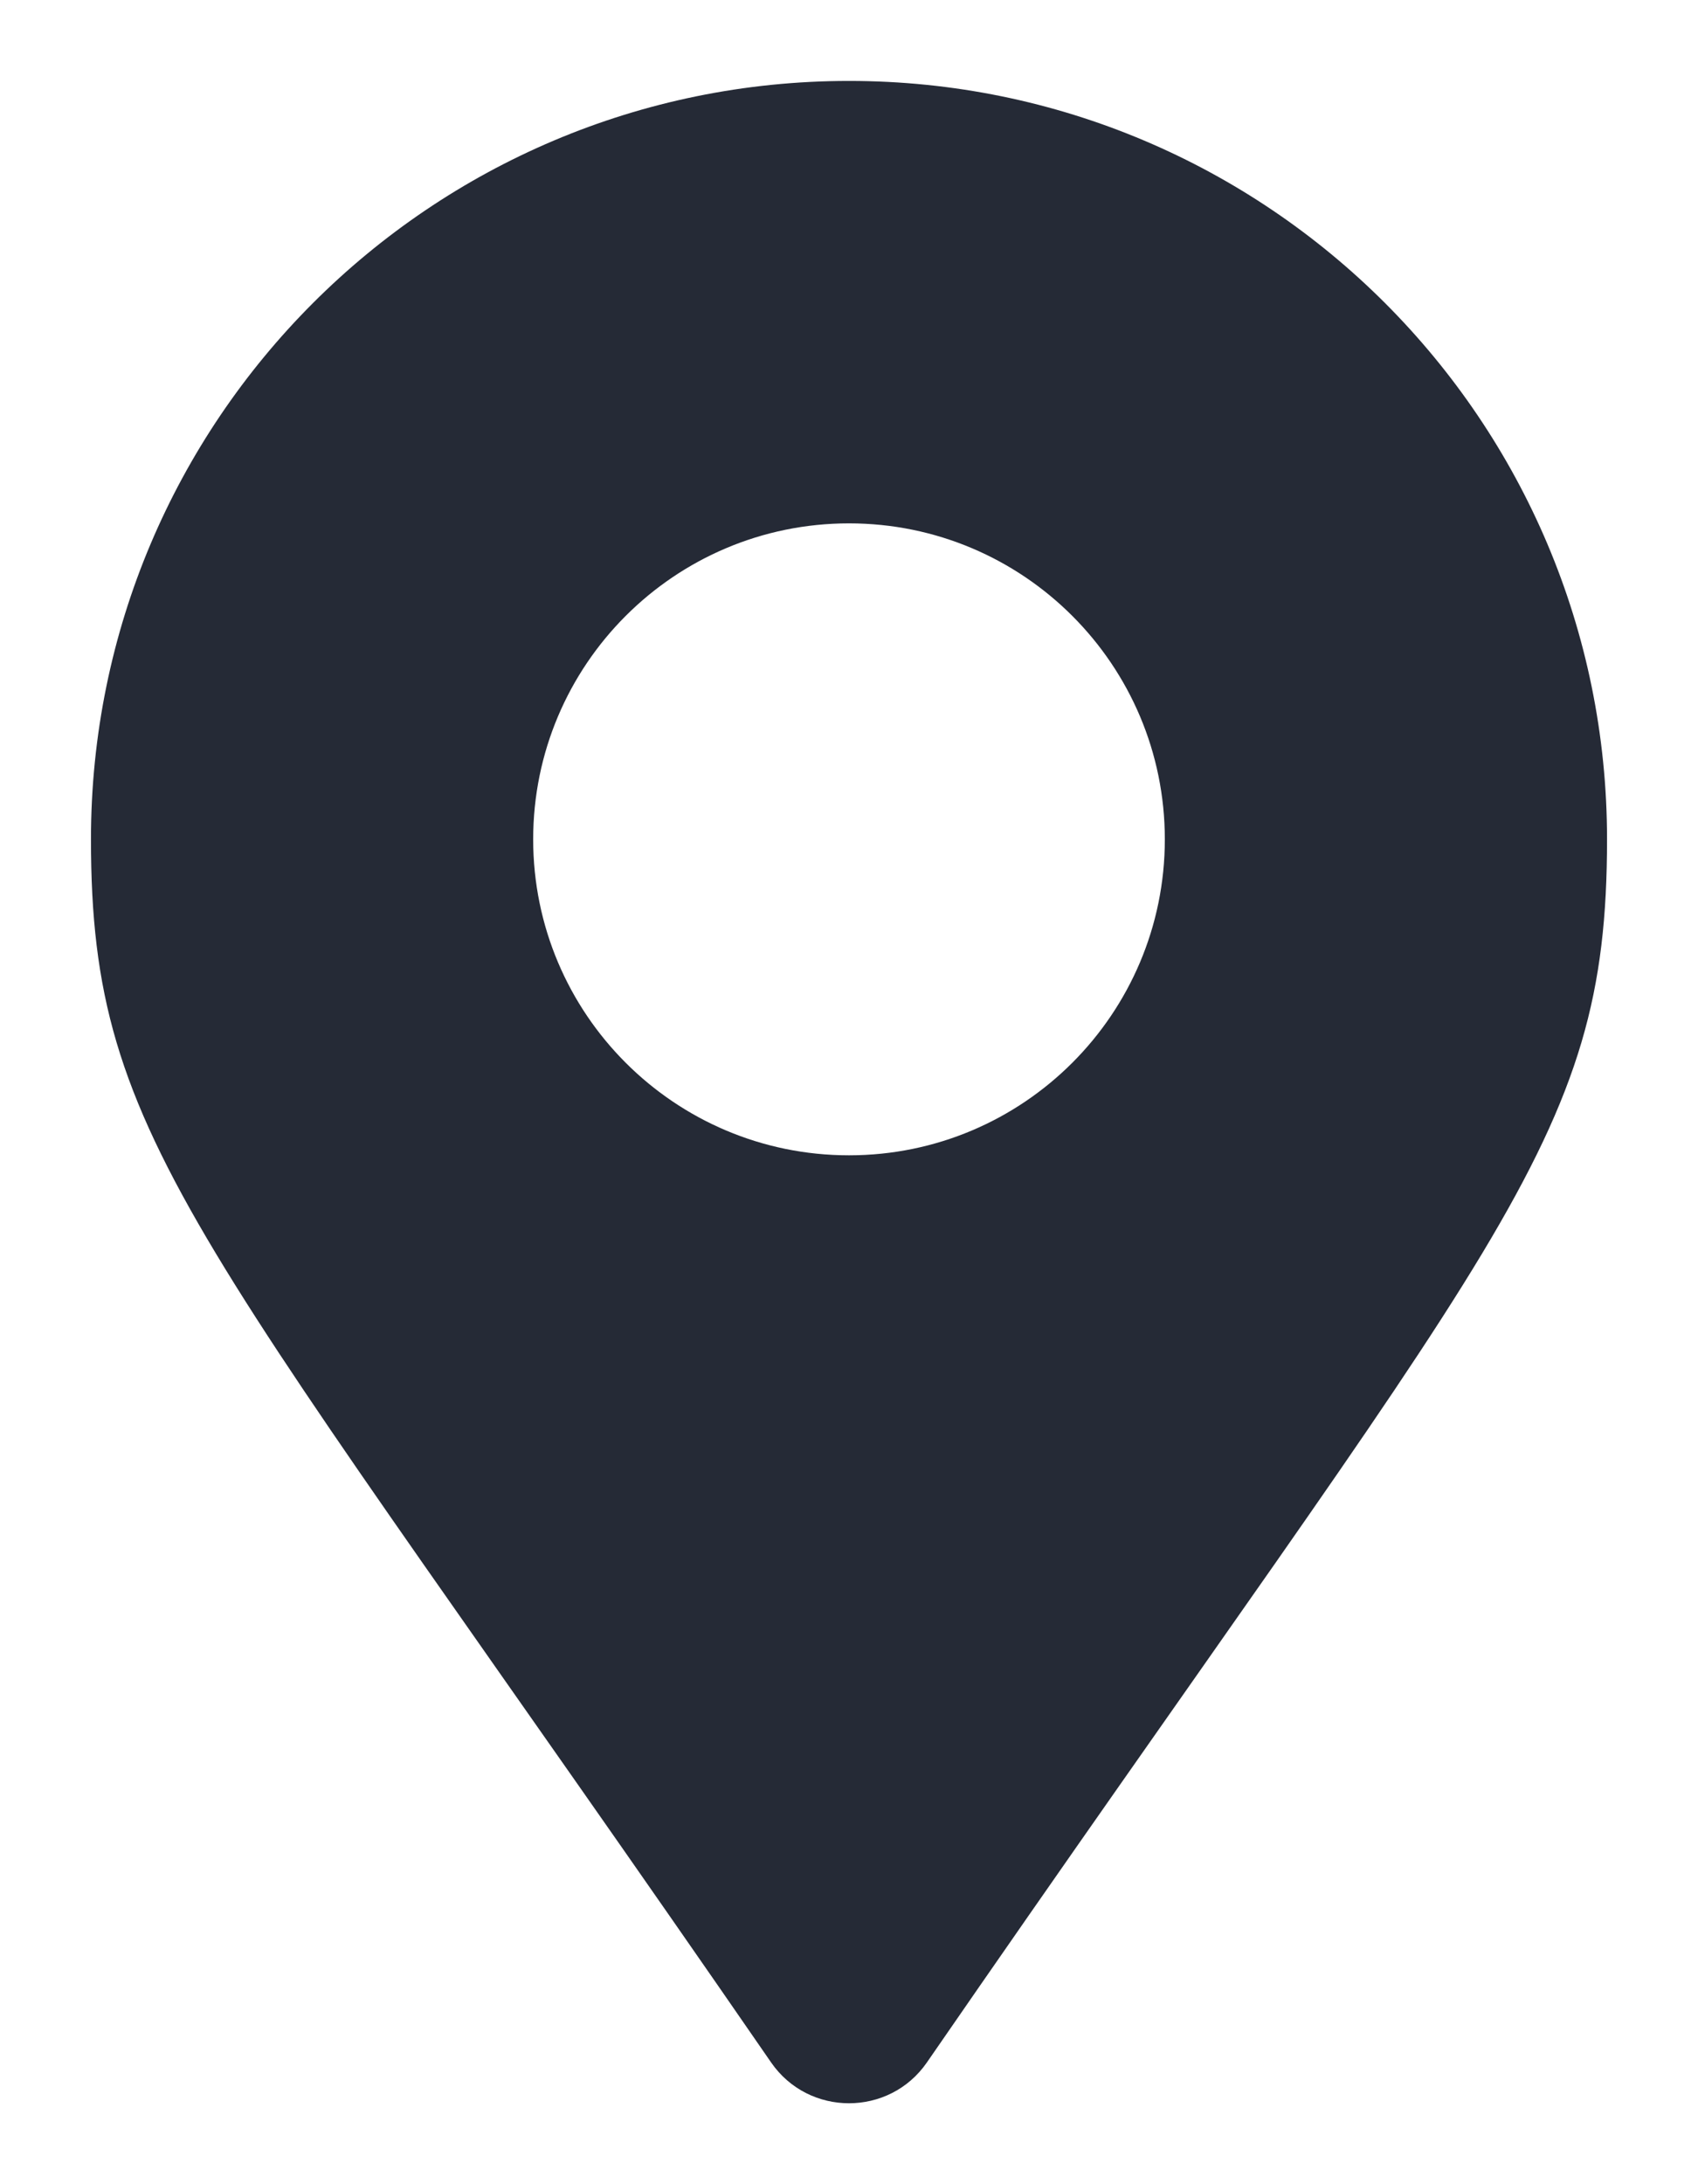
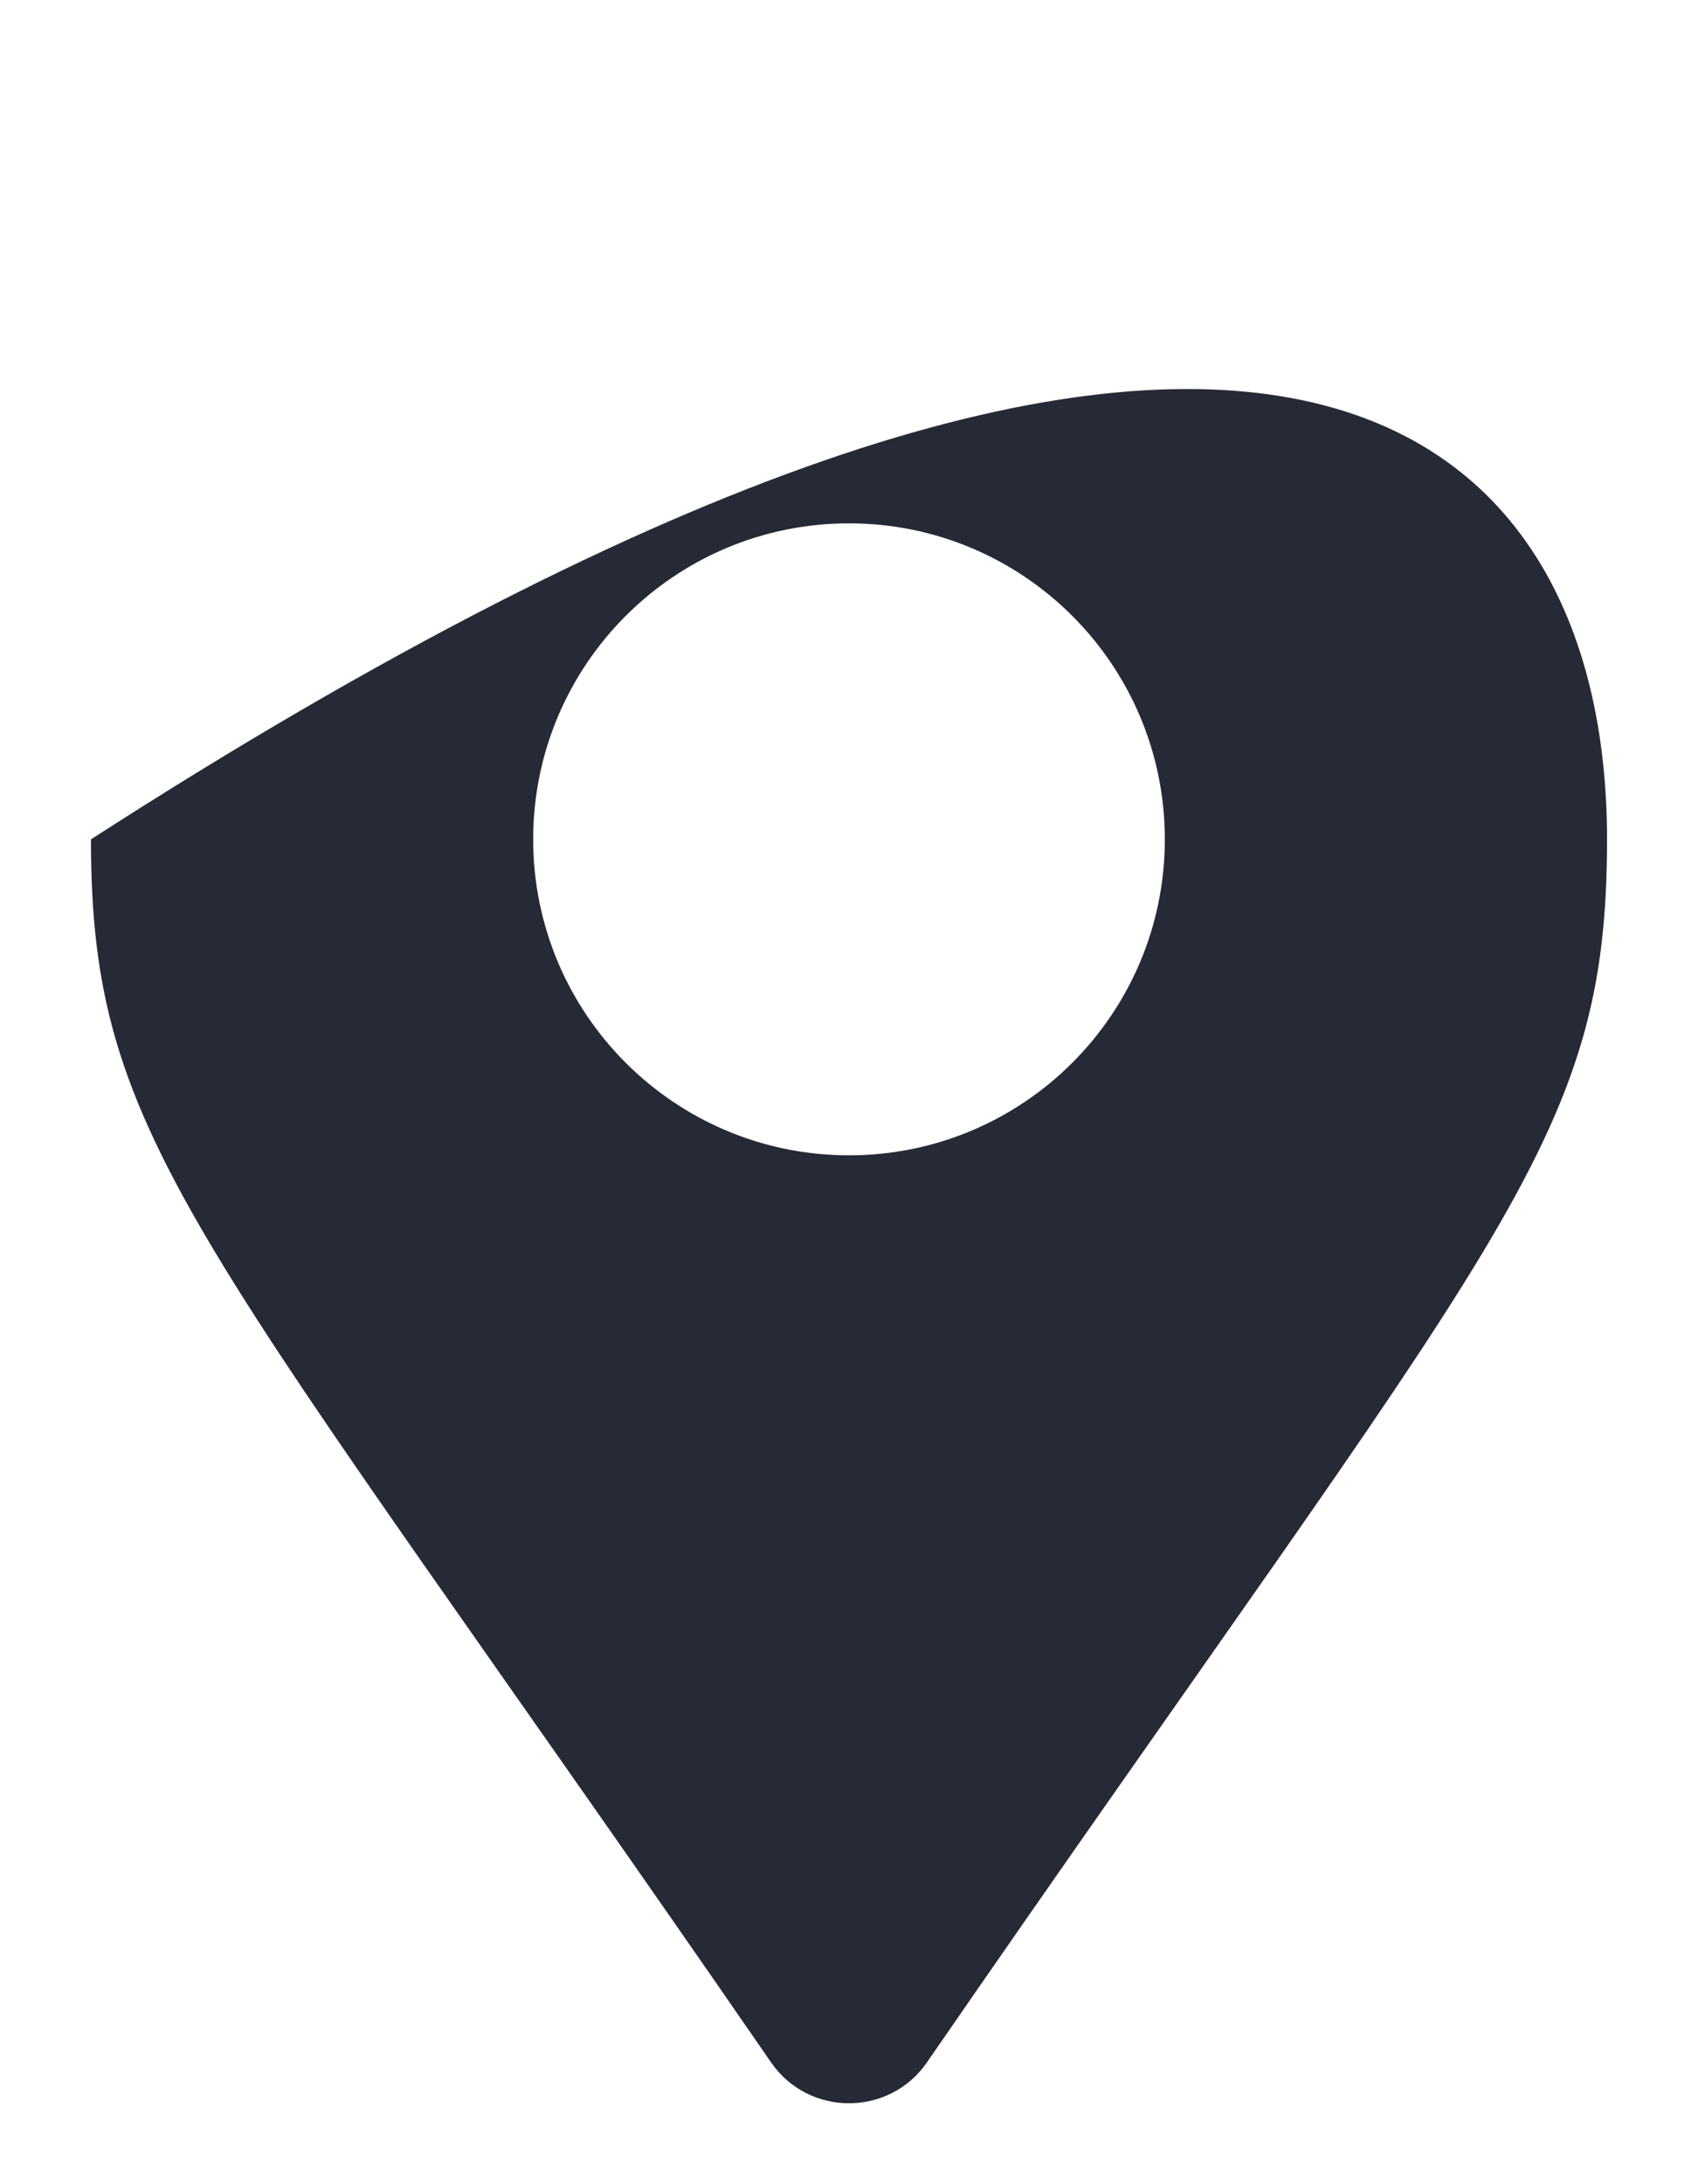
<svg xmlns="http://www.w3.org/2000/svg" width="14" height="18" viewBox="0 0 14 18" fill="none">
-   <path d="M6.358 16.997C1.628 10.14 0.75 9.437 0.75 6.917C0.75 3.465 3.548 0.667 7 0.667C10.452 0.667 13.25 3.465 13.25 6.917C13.25 9.437 12.372 10.14 7.642 16.997C7.332 17.445 6.668 17.445 6.358 16.997ZM7 9.521C8.438 9.521 9.604 8.355 9.604 6.917C9.604 5.479 8.438 4.313 7 4.313C5.562 4.313 4.396 5.479 4.396 6.917C4.396 8.355 5.562 9.521 7 9.521Z" fill="#252A36" />
+   <path d="M6.358 16.997C1.628 10.14 0.75 9.437 0.75 6.917C10.452 0.667 13.25 3.465 13.25 6.917C13.25 9.437 12.372 10.14 7.642 16.997C7.332 17.445 6.668 17.445 6.358 16.997ZM7 9.521C8.438 9.521 9.604 8.355 9.604 6.917C9.604 5.479 8.438 4.313 7 4.313C5.562 4.313 4.396 5.479 4.396 6.917C4.396 8.355 5.562 9.521 7 9.521Z" fill="#252A36" />
</svg>